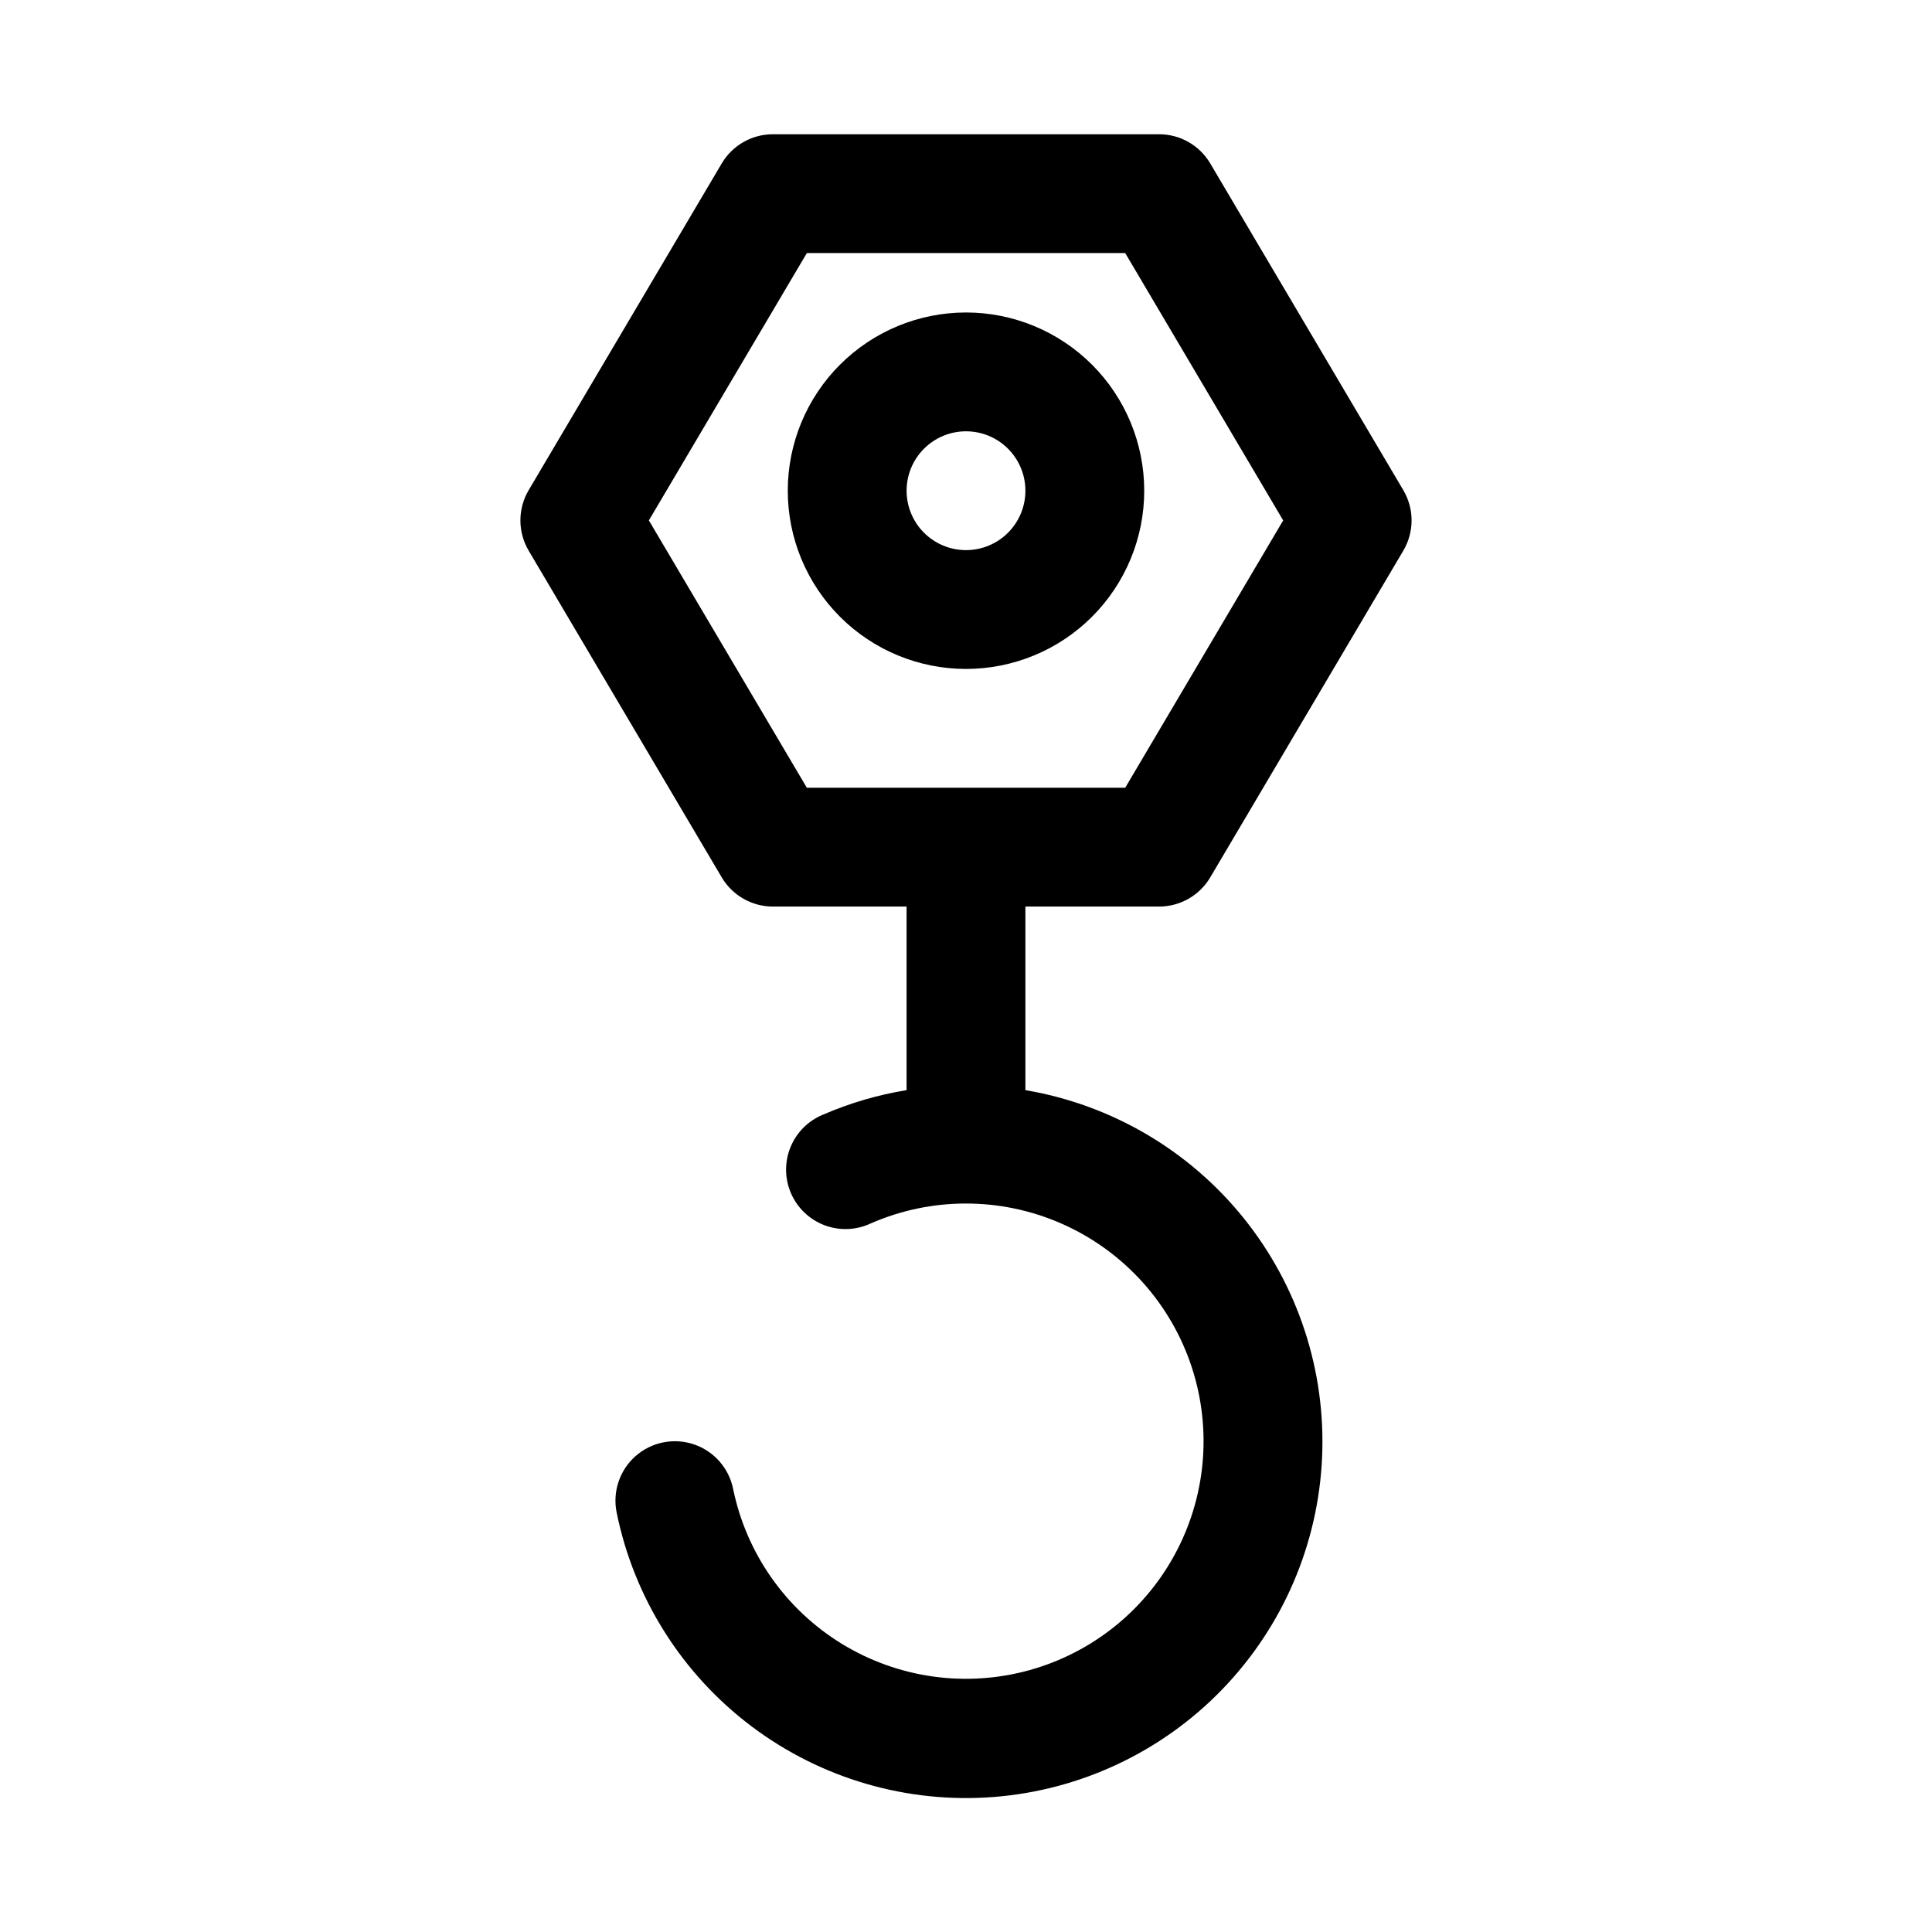
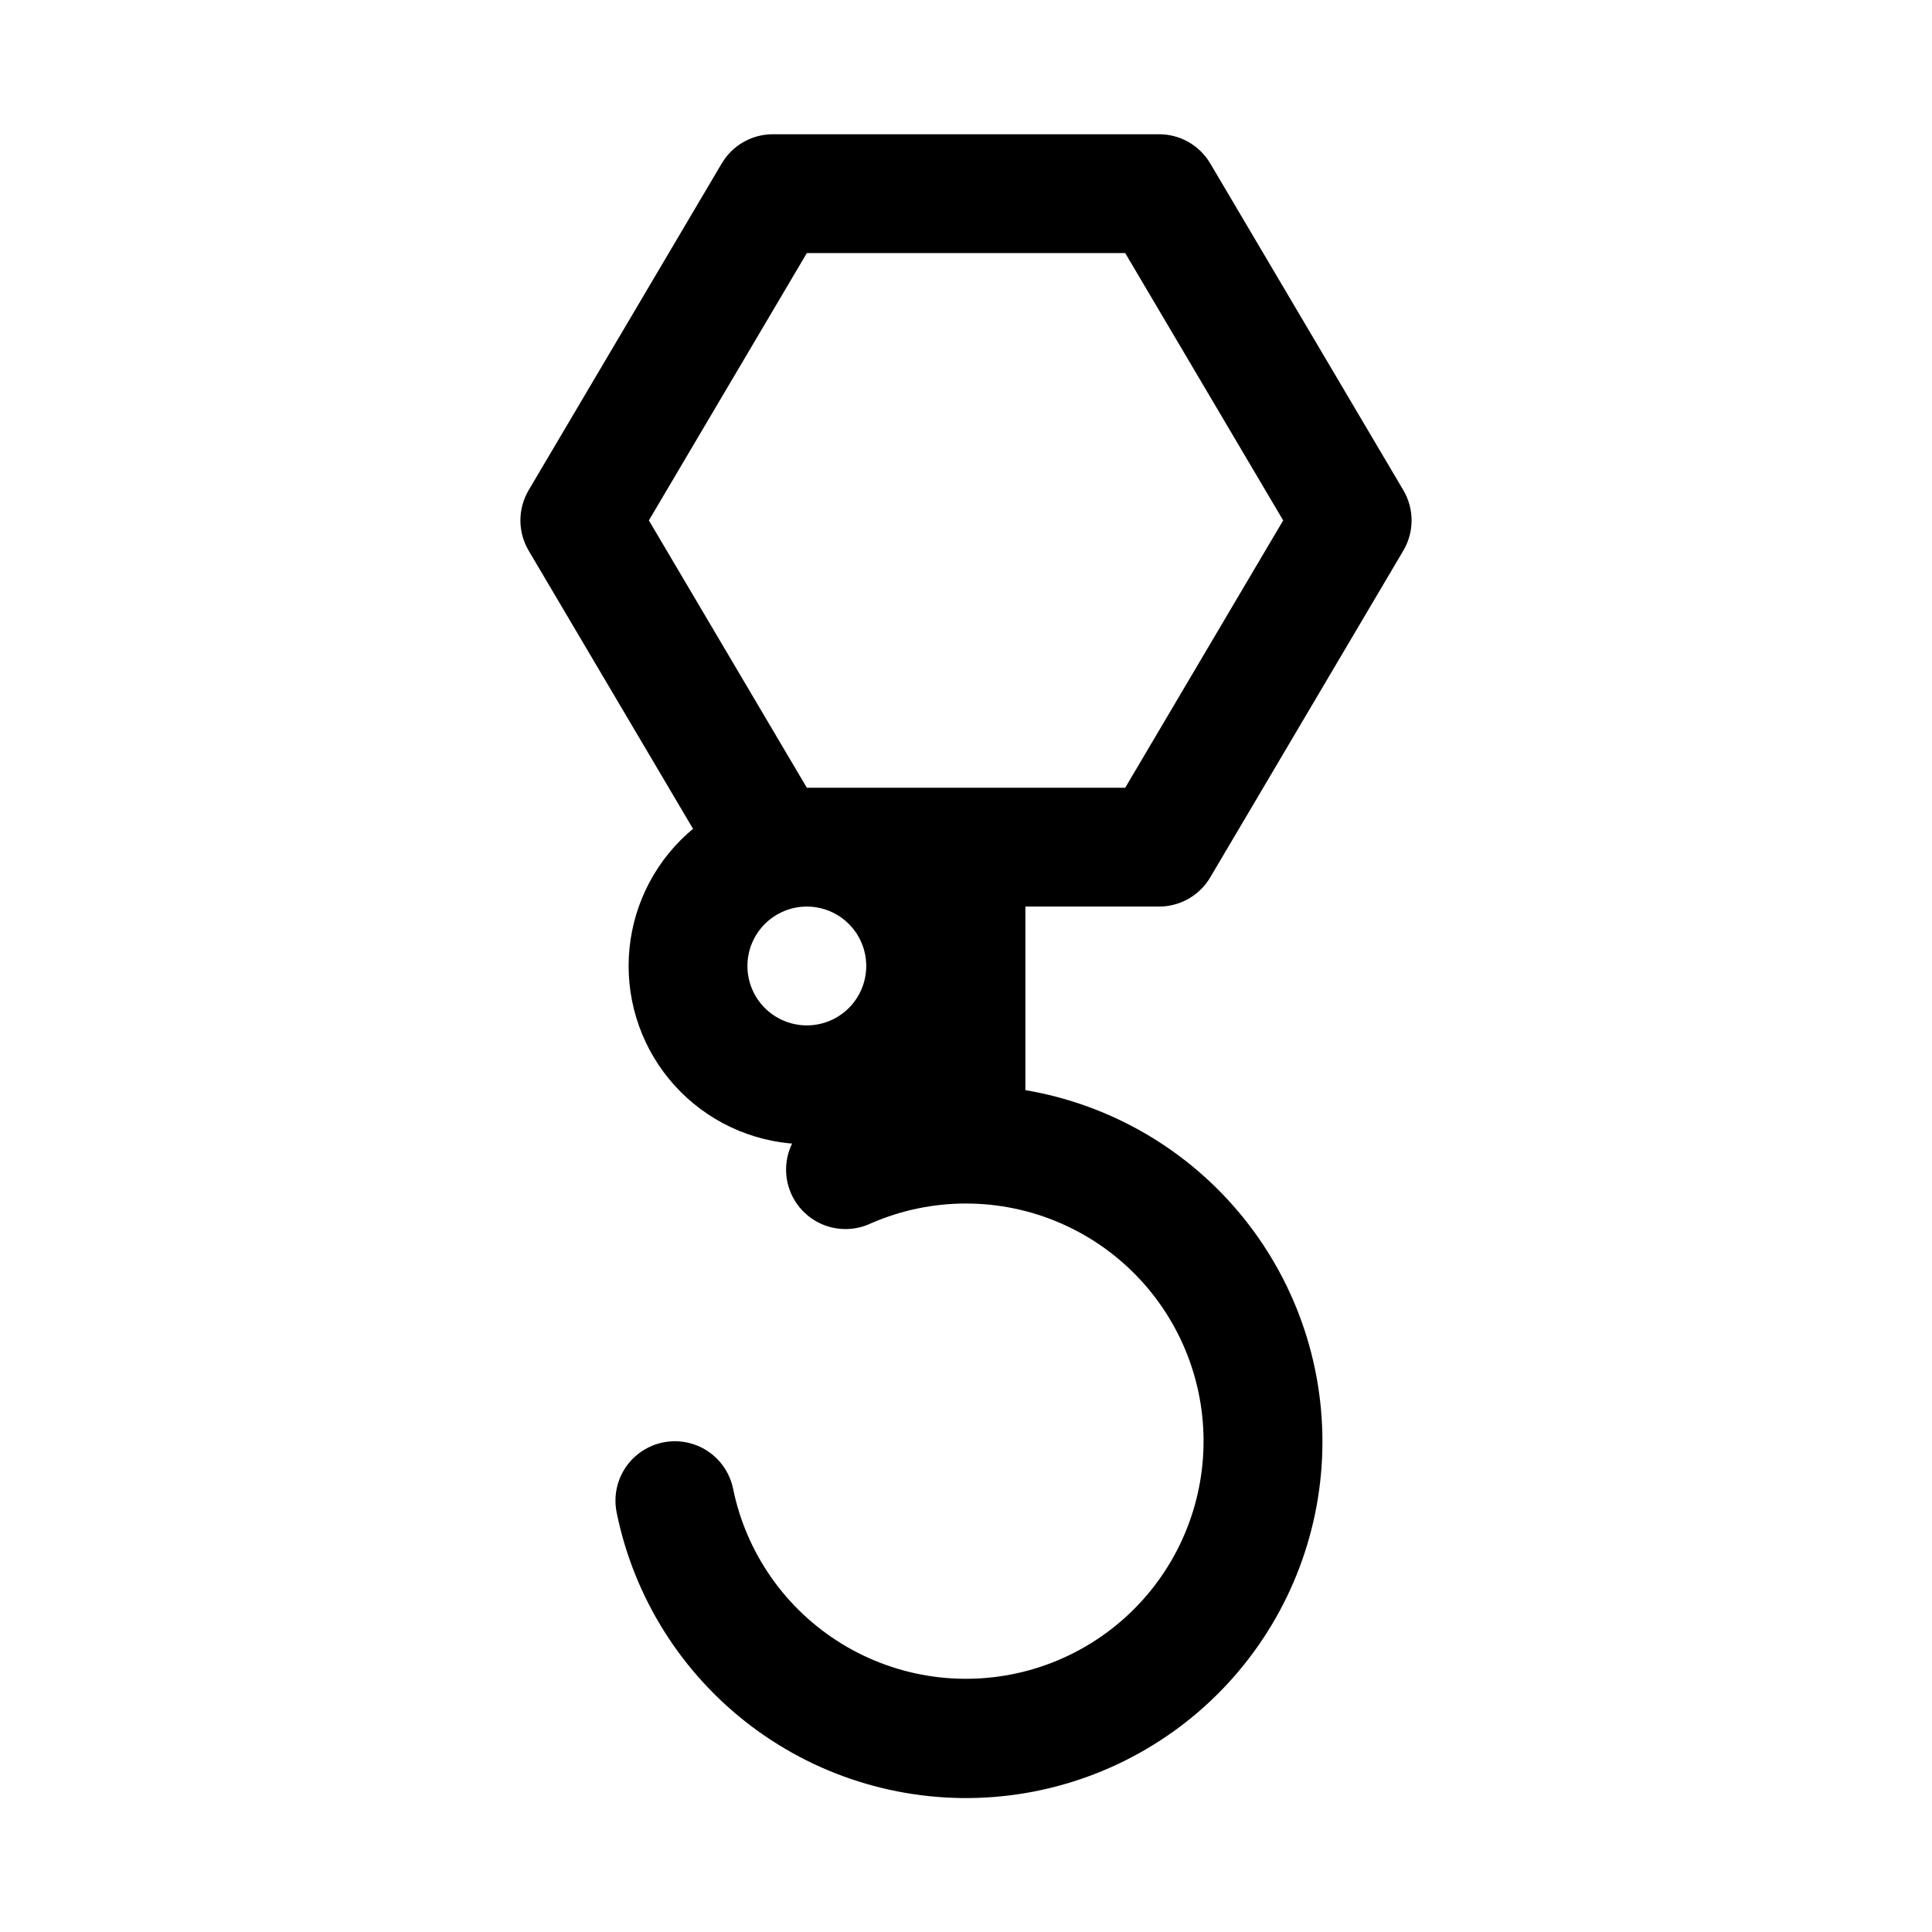
<svg xmlns="http://www.w3.org/2000/svg" fill="#000000" width="800px" height="800px" version="1.1" viewBox="144 144 512 512">
-   <path d="m451.17 384.25c5.566 0 10.719-2.938 13.555-7.731l51.168-86.594v0.004c1.434-2.43 2.191-5.195 2.191-8.016 0-2.82-0.758-5.586-2.191-8.012l-51.168-86.594c-2.836-4.793-7.988-7.731-13.555-7.731h-102.34c-5.57 0-10.723 2.938-13.559 7.731l-51.168 86.594c-1.434 2.426-2.191 5.191-2.191 8.012 0 2.82 0.758 5.586 2.191 8.016l51.168 86.594v-0.004c2.836 4.793 7.988 7.731 13.559 7.731h35.422v48.648c-7.582 1.238-14.988 3.406-22.043 6.457-3.953 1.582-7.098 4.703-8.711 8.645-1.617 3.938-1.566 8.367 0.141 12.27 1.703 3.906 4.918 6.949 8.906 8.445 3.988 1.492 8.41 1.309 12.262-0.516 16.008-6.984 34.199-7.004 50.223-0.055 16.023 6.949 28.445 20.238 34.293 36.695 5.848 16.457 4.598 34.605-3.453 50.105-8.047 15.5-22.172 26.961-38.996 31.648-16.828 4.684-34.844 2.172-49.742-6.941-14.902-9.109-25.352-24-28.852-41.109-1.125-5.512-5.106-10.008-10.441-11.789-5.336-1.781-11.219-0.582-15.43 3.148-4.211 3.731-6.113 9.426-4.988 14.938 4.59 22.594 17.277 42.727 35.684 56.613 18.402 13.883 41.246 20.559 64.23 18.77 22.98-1.793 44.516-11.926 60.547-28.492s25.453-38.422 26.484-61.453c1.035-23.027-6.391-45.641-20.871-63.578-14.48-17.938-35.023-29.957-57.754-33.801v-48.648zm-93.348-31.488-41.863-70.848 41.863-70.848h84.371l41.863 70.848-41.863 70.848zm42.18-125.95c-12.527 0-24.543 4.977-33.398 13.836-8.859 8.855-13.836 20.871-13.836 33.398s4.977 24.539 13.836 33.398c8.855 8.855 20.871 13.832 33.398 13.832 12.523 0 24.539-4.977 33.398-13.832 8.855-8.859 13.832-20.871 13.832-33.398s-4.977-24.543-13.832-33.398c-8.859-8.859-20.875-13.836-33.398-13.836zm0 62.977c-4.176 0-8.18-1.656-11.133-4.609-2.953-2.953-4.613-6.957-4.613-11.133s1.66-8.18 4.613-11.133c2.953-2.953 6.957-4.613 11.133-4.613s8.18 1.66 11.133 4.613c2.949 2.953 4.609 6.957 4.609 11.133s-1.66 8.18-4.609 11.133c-2.953 2.953-6.957 4.609-11.133 4.609z" />
+   <path d="m451.17 384.25c5.566 0 10.719-2.938 13.555-7.731l51.168-86.594v0.004c1.434-2.43 2.191-5.195 2.191-8.016 0-2.82-0.758-5.586-2.191-8.012l-51.168-86.594c-2.836-4.793-7.988-7.731-13.555-7.731h-102.34c-5.57 0-10.723 2.938-13.559 7.731l-51.168 86.594c-1.434 2.426-2.191 5.191-2.191 8.012 0 2.82 0.758 5.586 2.191 8.016l51.168 86.594v-0.004c2.836 4.793 7.988 7.731 13.559 7.731h35.422v48.648c-7.582 1.238-14.988 3.406-22.043 6.457-3.953 1.582-7.098 4.703-8.711 8.645-1.617 3.938-1.566 8.367 0.141 12.27 1.703 3.906 4.918 6.949 8.906 8.445 3.988 1.492 8.41 1.309 12.262-0.516 16.008-6.984 34.199-7.004 50.223-0.055 16.023 6.949 28.445 20.238 34.293 36.695 5.848 16.457 4.598 34.605-3.453 50.105-8.047 15.5-22.172 26.961-38.996 31.648-16.828 4.684-34.844 2.172-49.742-6.941-14.902-9.109-25.352-24-28.852-41.109-1.125-5.512-5.106-10.008-10.441-11.789-5.336-1.781-11.219-0.582-15.43 3.148-4.211 3.731-6.113 9.426-4.988 14.938 4.59 22.594 17.277 42.727 35.684 56.613 18.402 13.883 41.246 20.559 64.23 18.77 22.98-1.793 44.516-11.926 60.547-28.492s25.453-38.422 26.484-61.453c1.035-23.027-6.391-45.641-20.871-63.578-14.48-17.938-35.023-29.957-57.754-33.801v-48.648zm-93.348-31.488-41.863-70.848 41.863-70.848h84.371l41.863 70.848-41.863 70.848zc-12.527 0-24.543 4.977-33.398 13.836-8.859 8.855-13.836 20.871-13.836 33.398s4.977 24.539 13.836 33.398c8.855 8.855 20.871 13.832 33.398 13.832 12.523 0 24.539-4.977 33.398-13.832 8.855-8.859 13.832-20.871 13.832-33.398s-4.977-24.543-13.832-33.398c-8.859-8.859-20.875-13.836-33.398-13.836zm0 62.977c-4.176 0-8.18-1.656-11.133-4.609-2.953-2.953-4.613-6.957-4.613-11.133s1.66-8.18 4.613-11.133c2.953-2.953 6.957-4.613 11.133-4.613s8.18 1.66 11.133 4.613c2.949 2.953 4.609 6.957 4.609 11.133s-1.66 8.18-4.609 11.133c-2.953 2.953-6.957 4.609-11.133 4.609z" />
</svg>